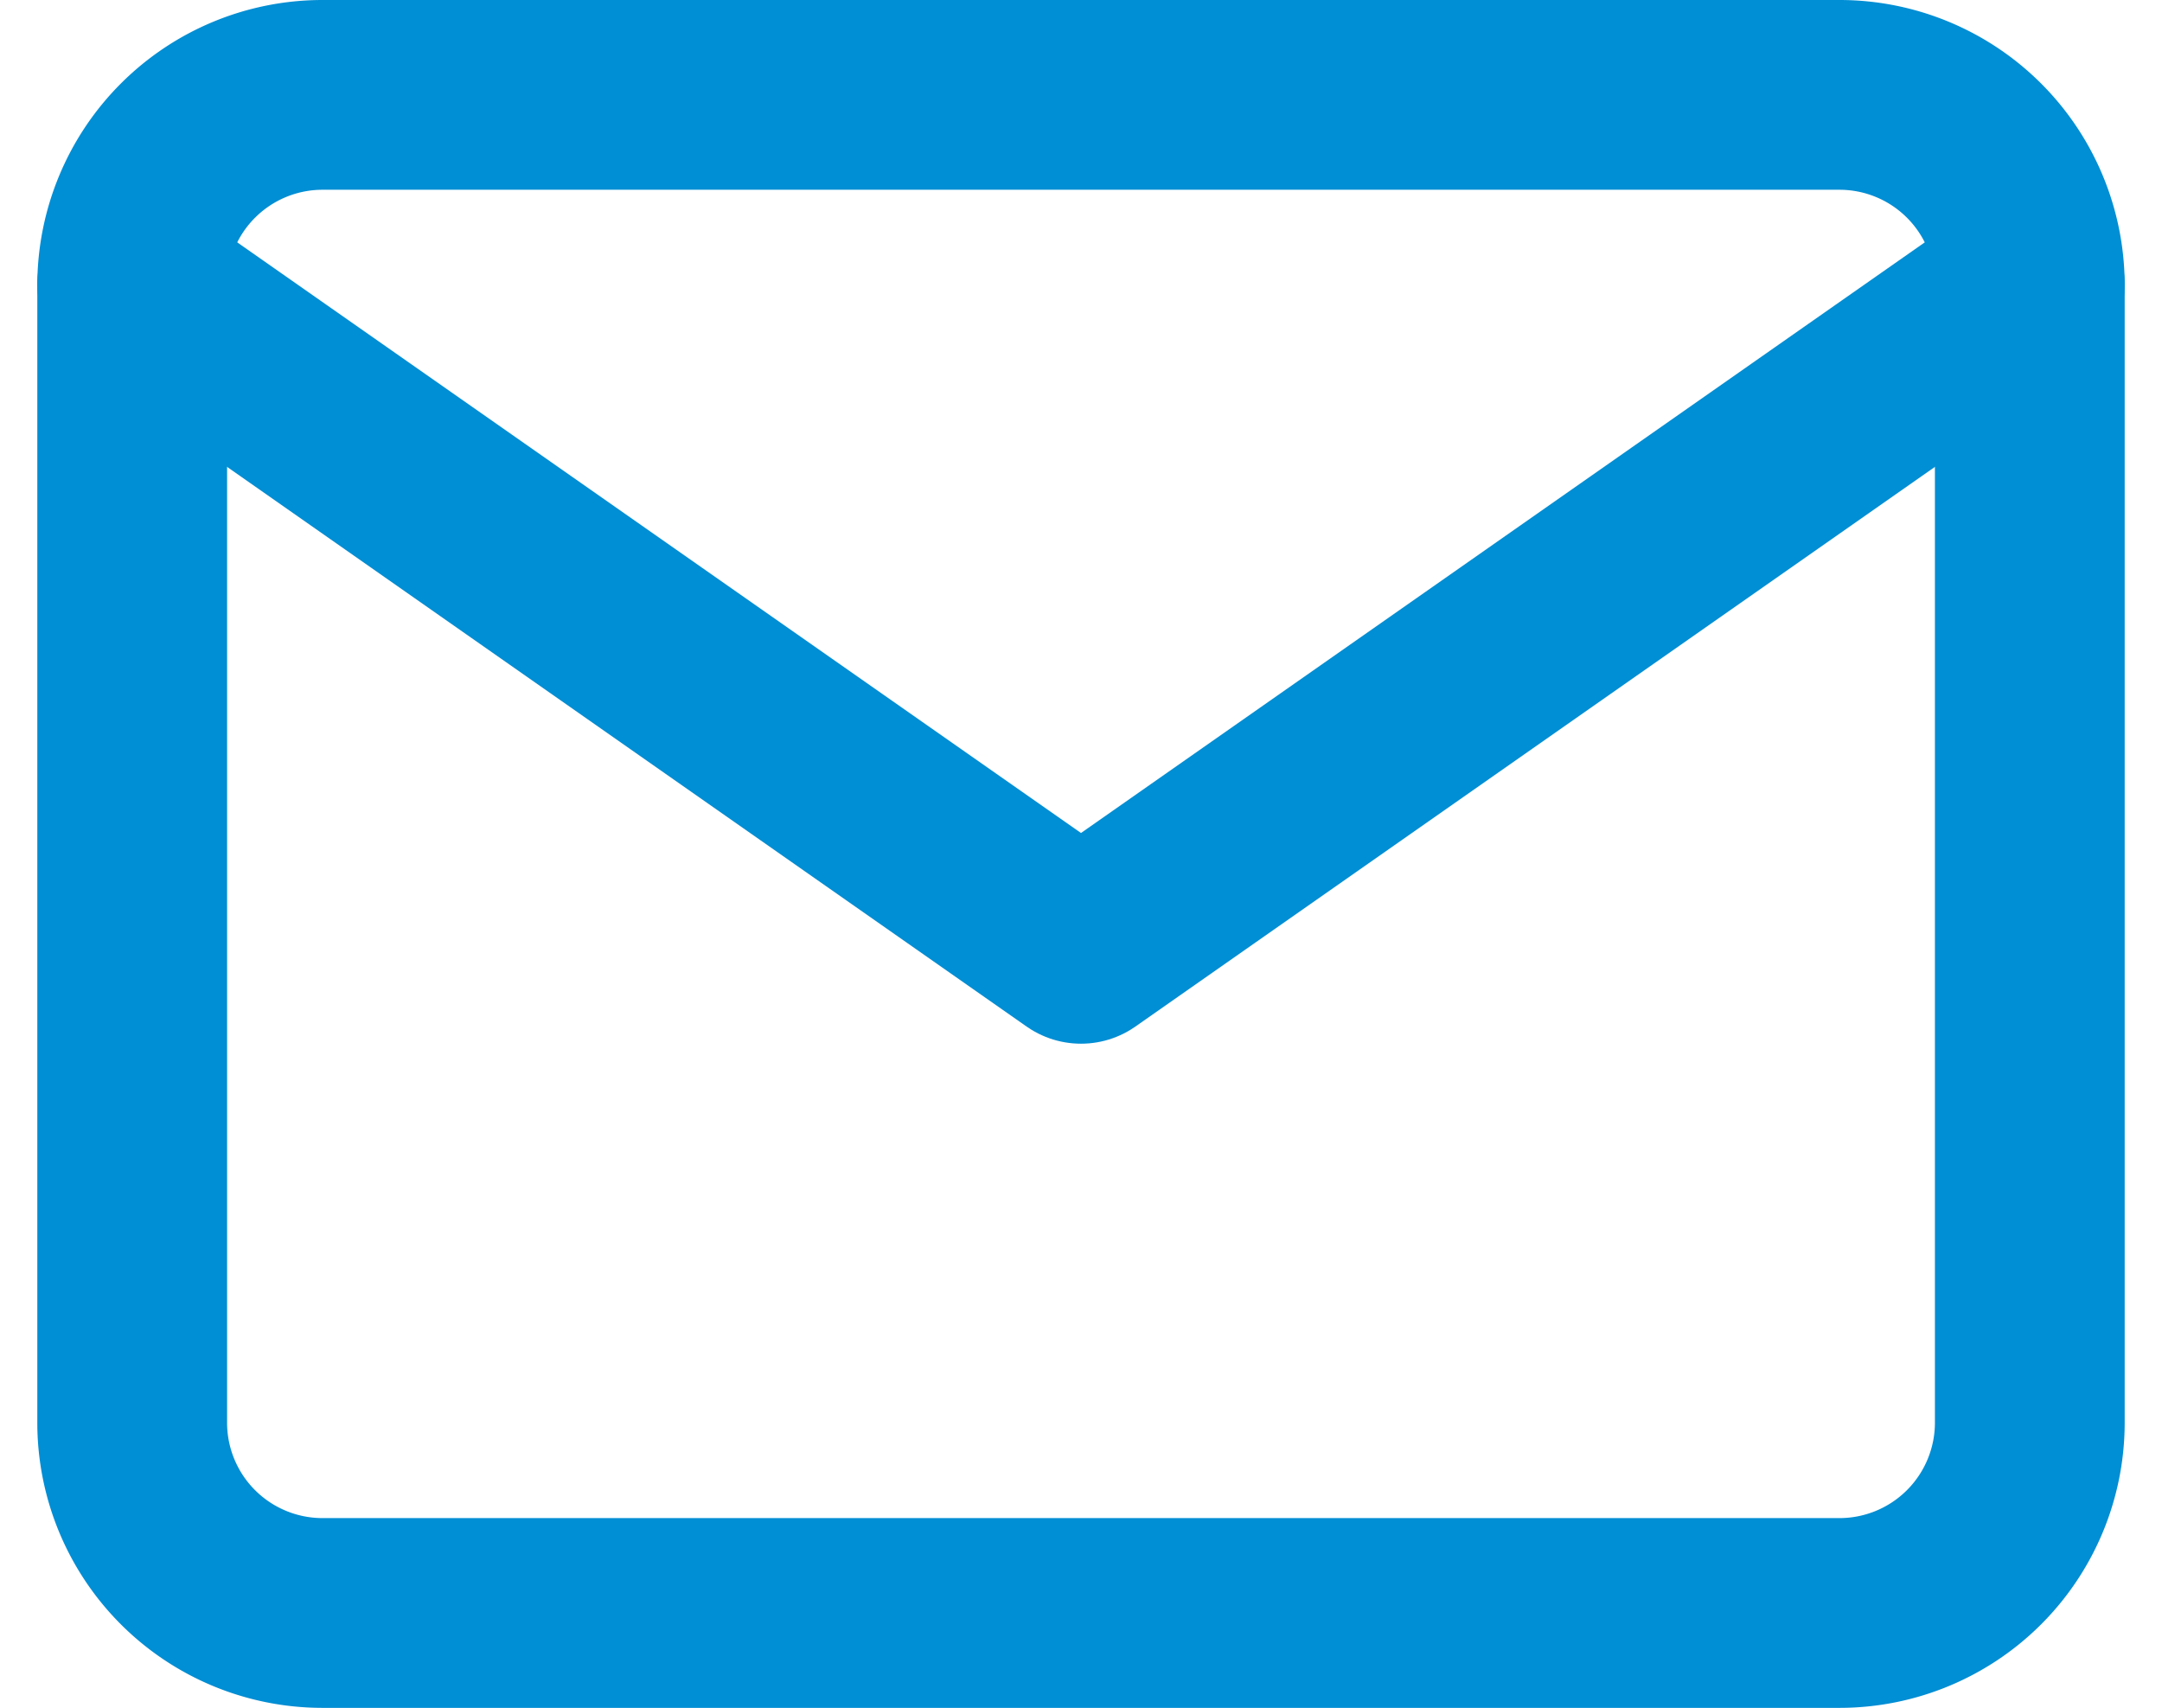
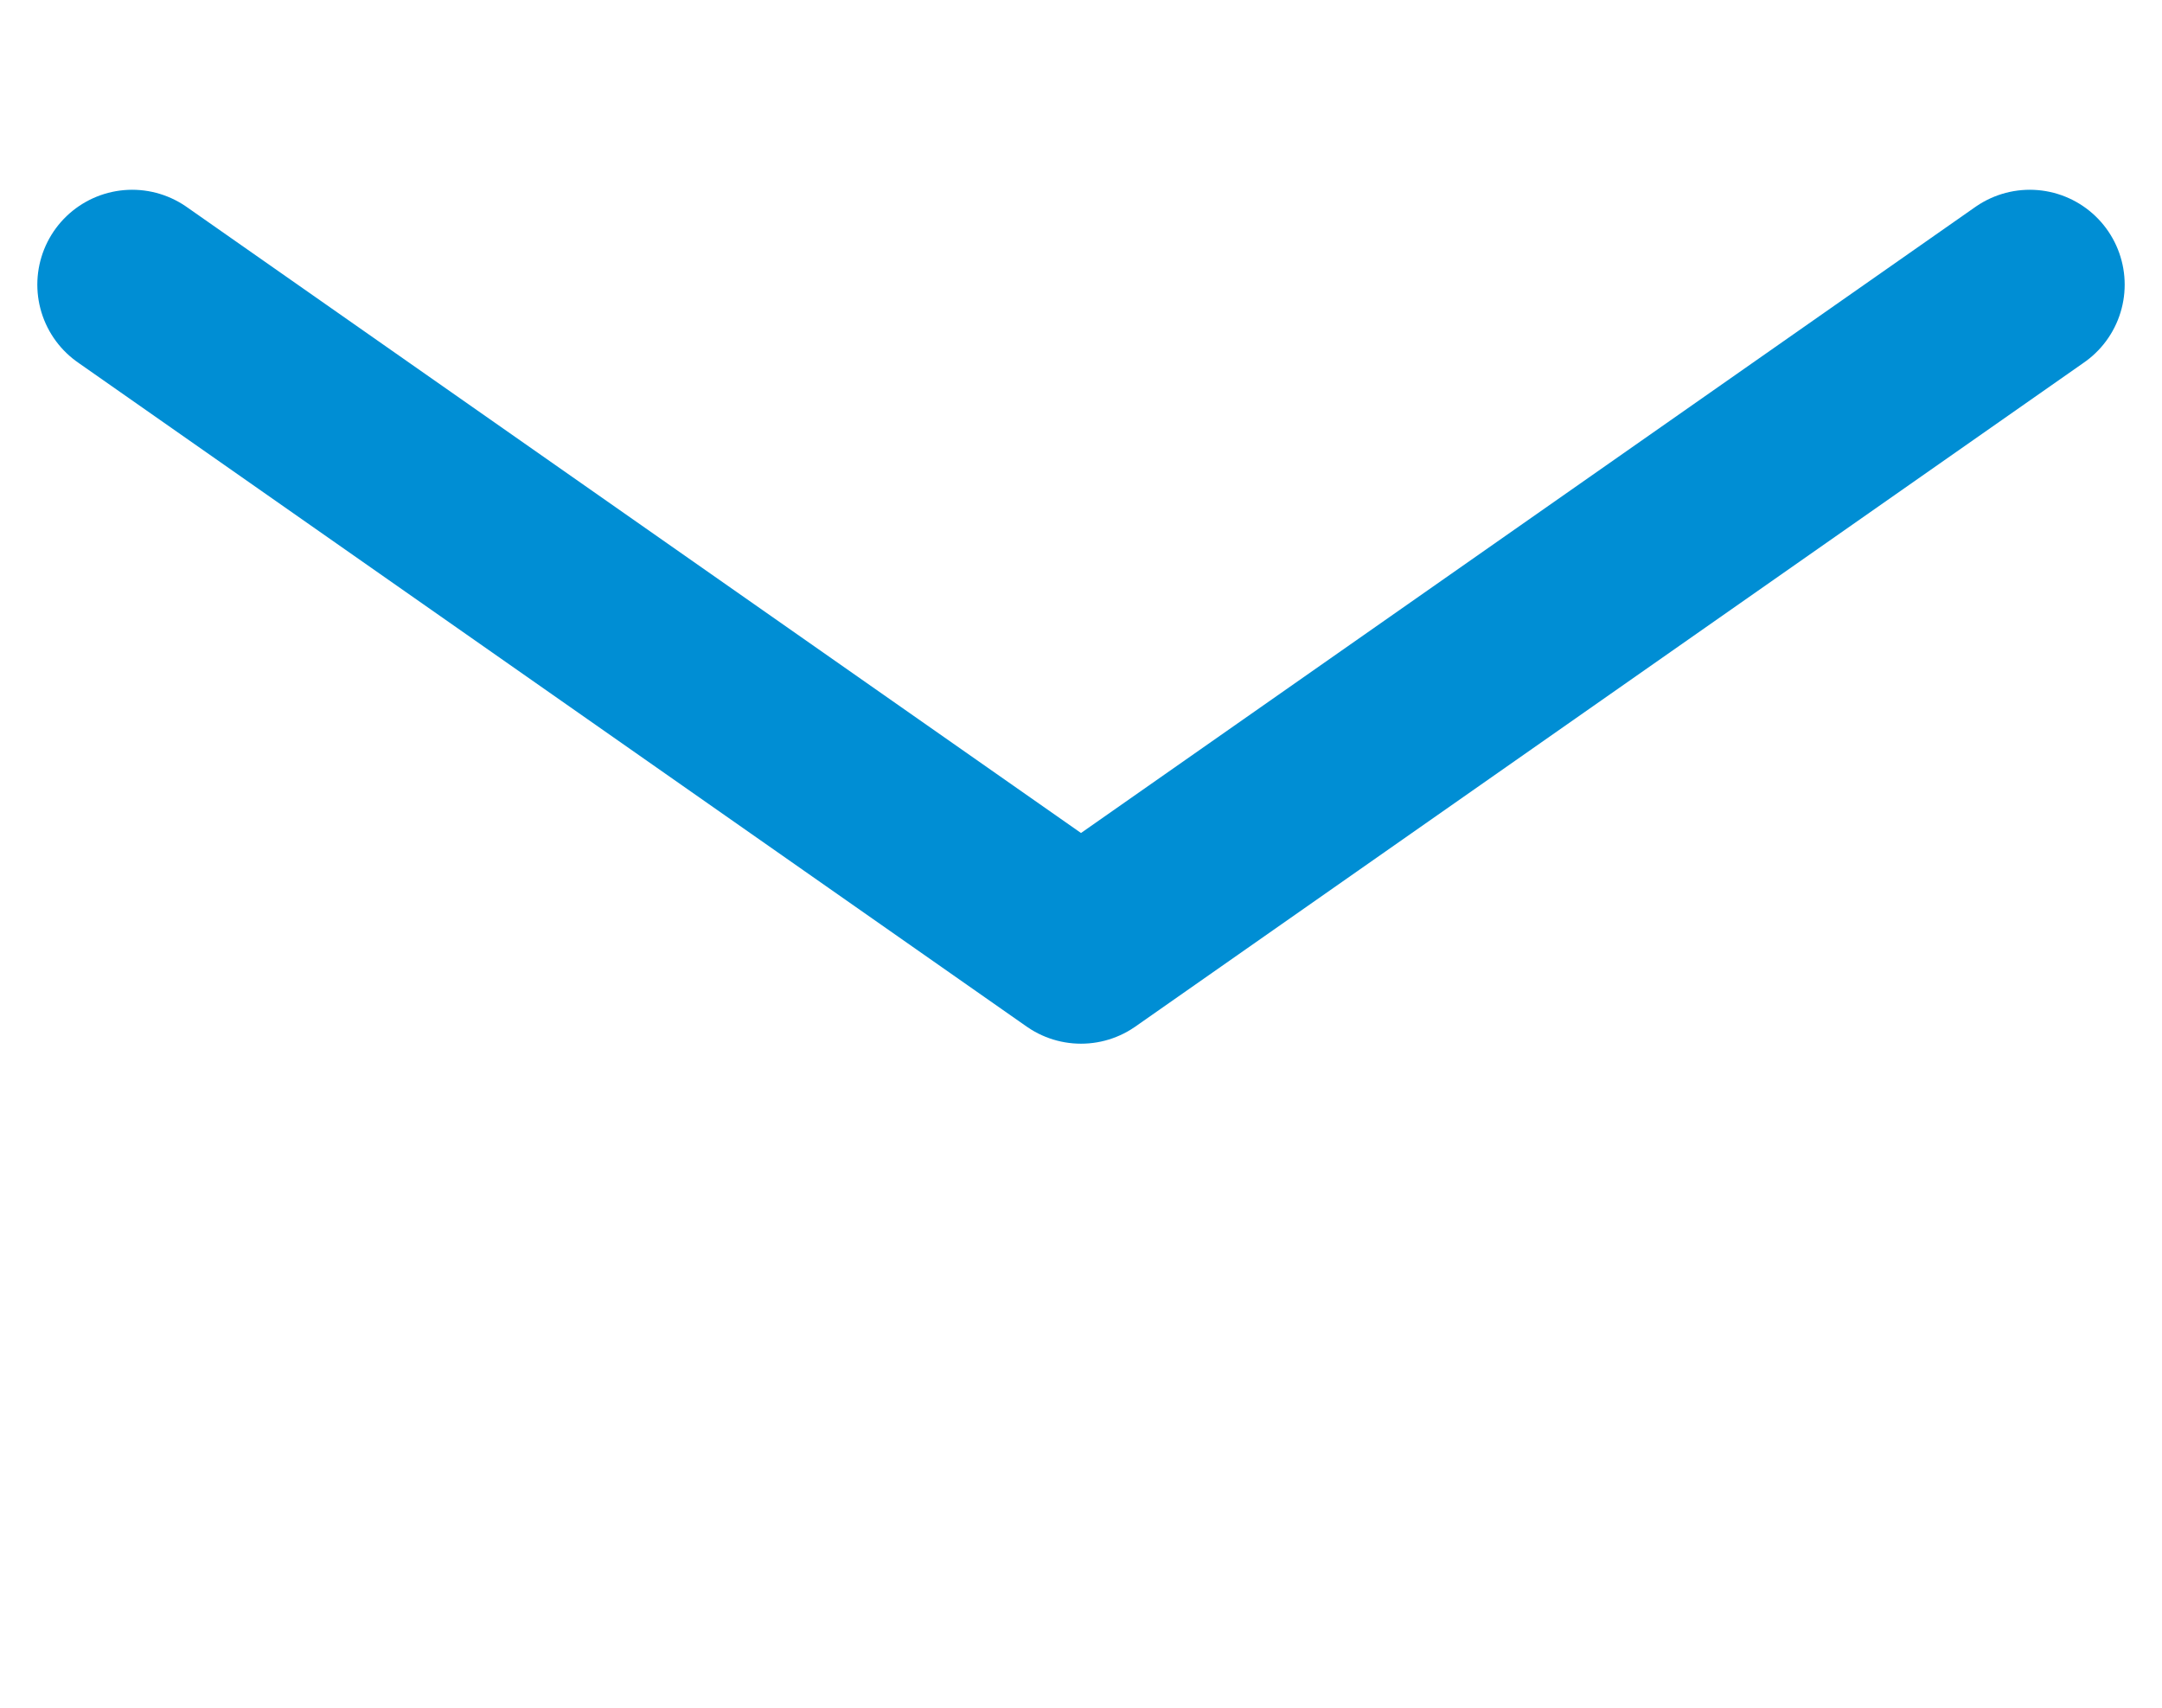
<svg xmlns="http://www.w3.org/2000/svg" width="34.18" height="27" viewBox="0 0 34.18 27">
  <g id="Icon_feather-mail" data-name="Icon feather-mail" transform="translate(-0.91 -4.5)">
-     <path id="Path_3310" data-name="Path 3310" d="M6,6H30a3.009,3.009,0,0,1,3,3V27a3.009,3.009,0,0,1-3,3H6a3.009,3.009,0,0,1-3-3V9A3.009,3.009,0,0,1,6,6Z" fill="none" stroke="#008ed4" stroke-linecap="round" stroke-linejoin="round" stroke-width="3" />
    <path id="Path_3311" data-name="Path 3311" d="M33,9,18,19.5,3,9" fill="none" stroke="#008ed4" stroke-linecap="round" stroke-linejoin="round" stroke-width="3" />
  </g>
</svg>